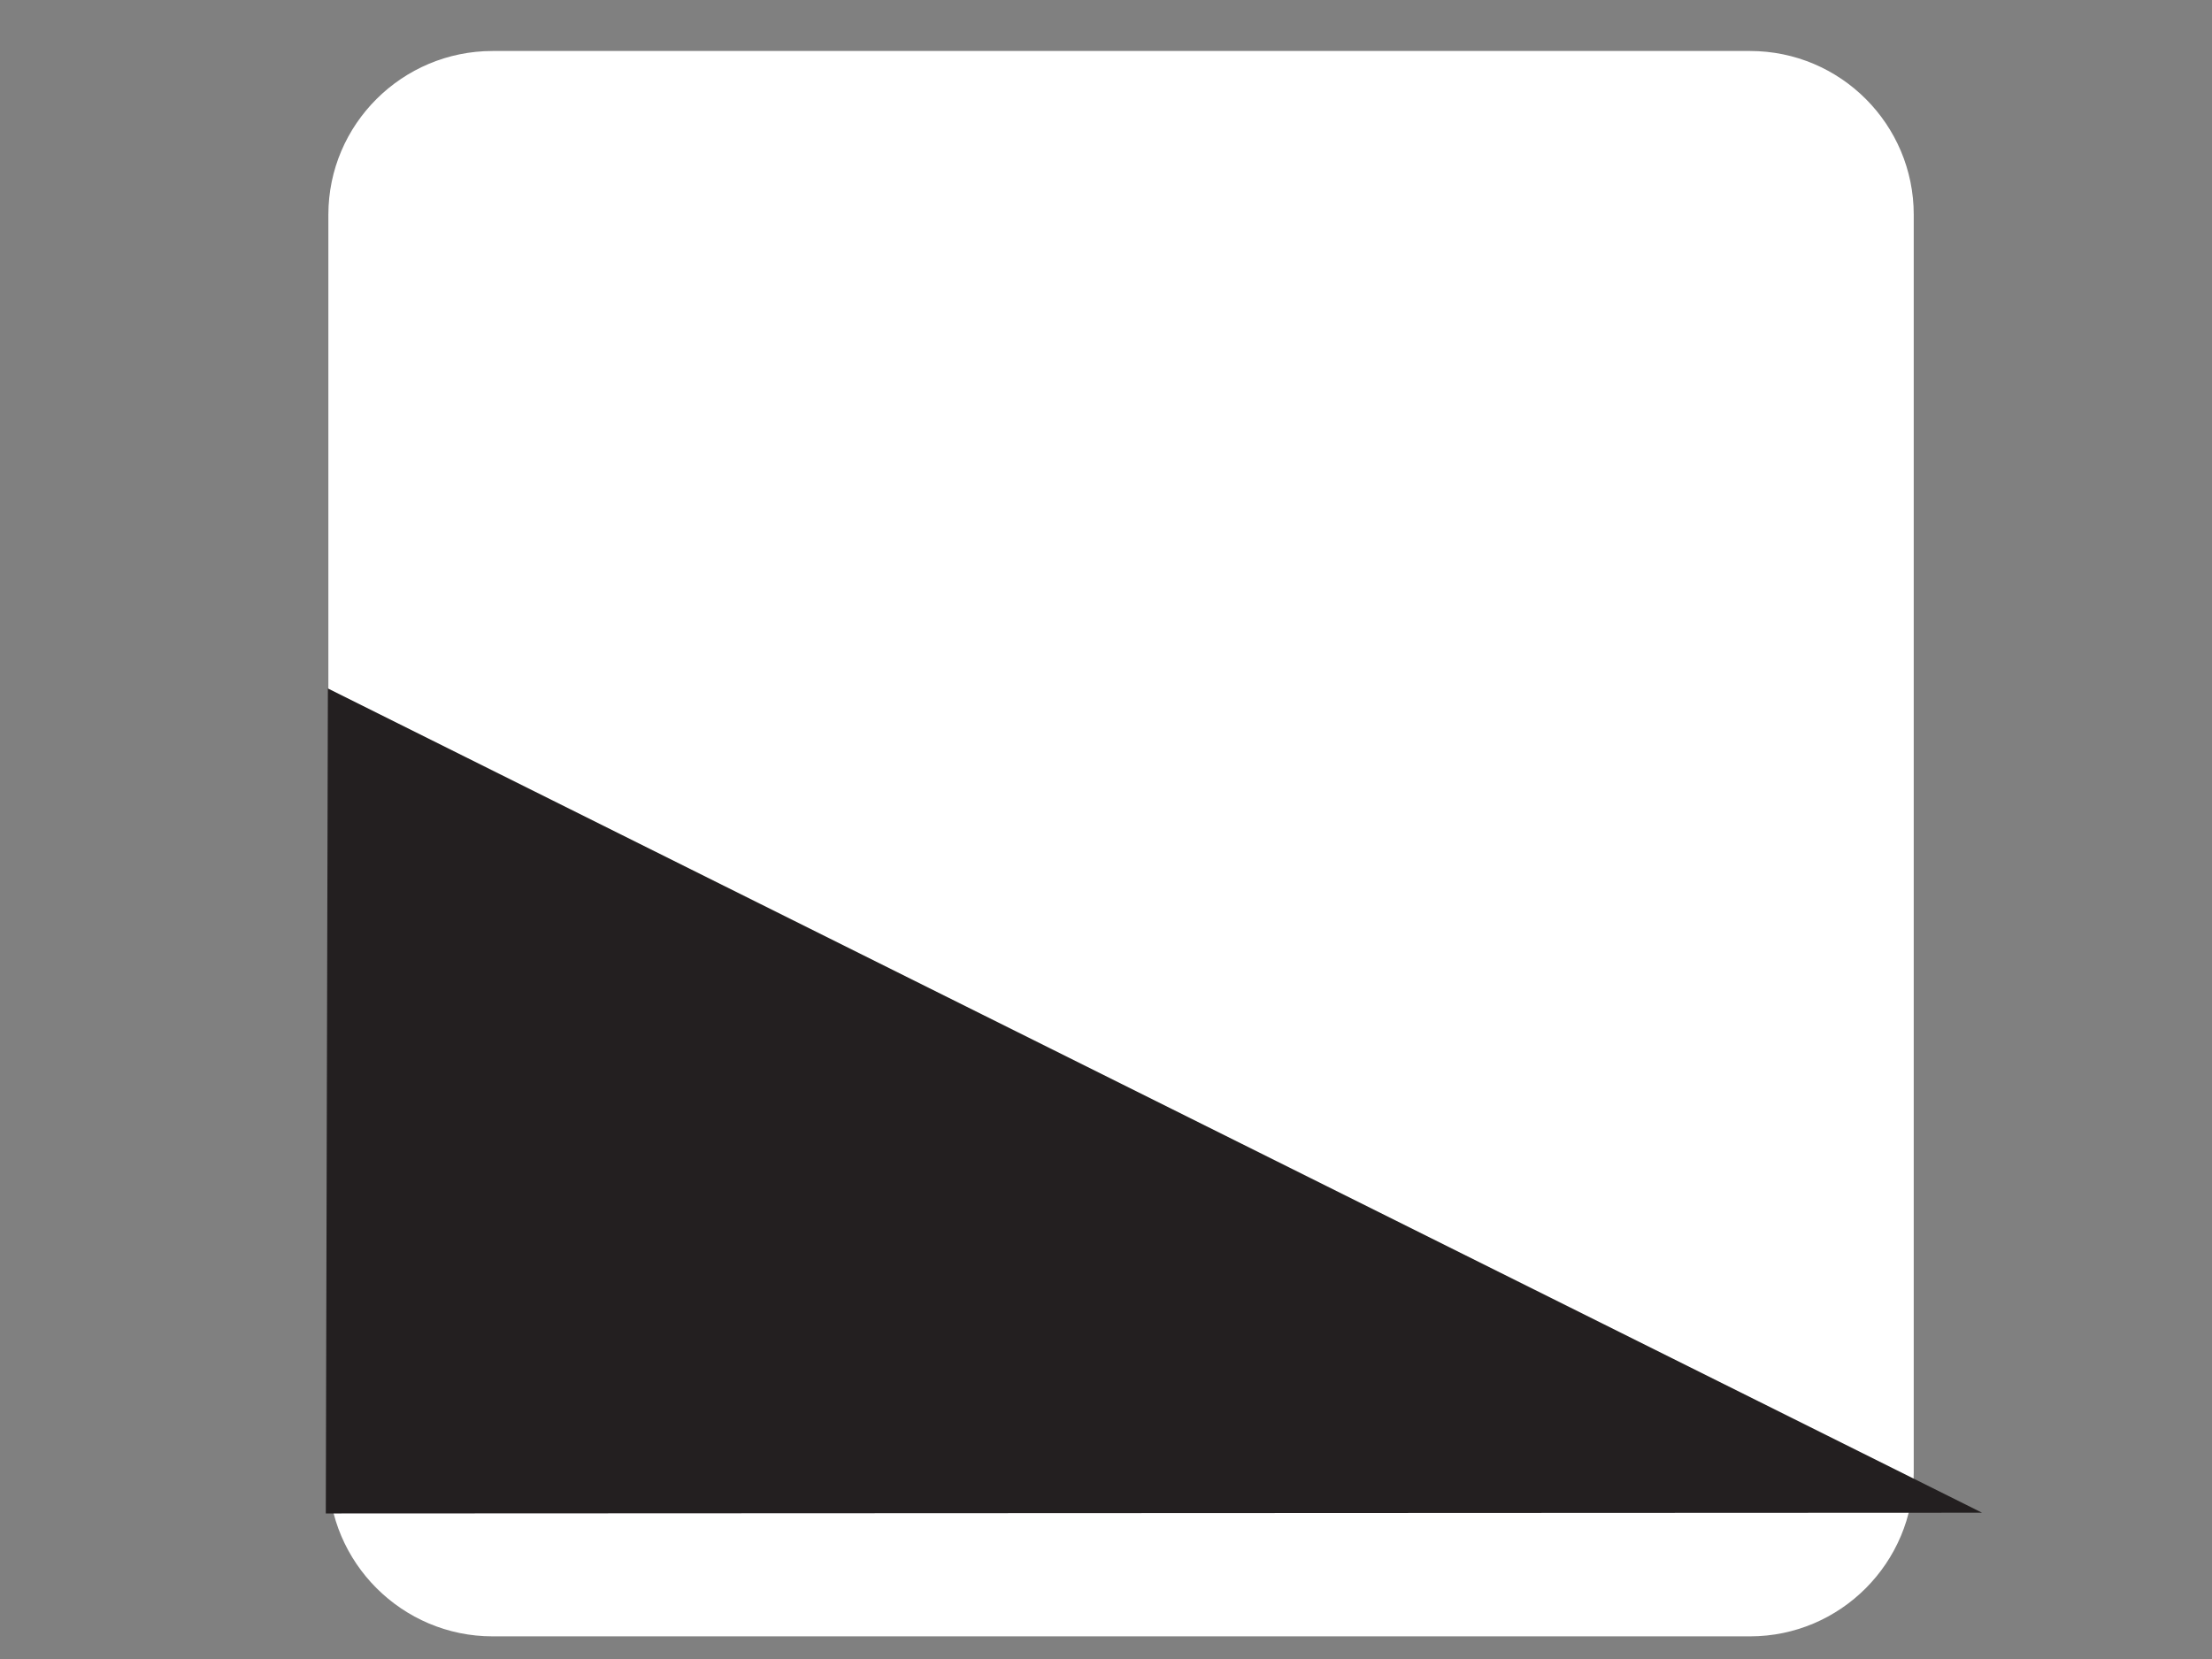
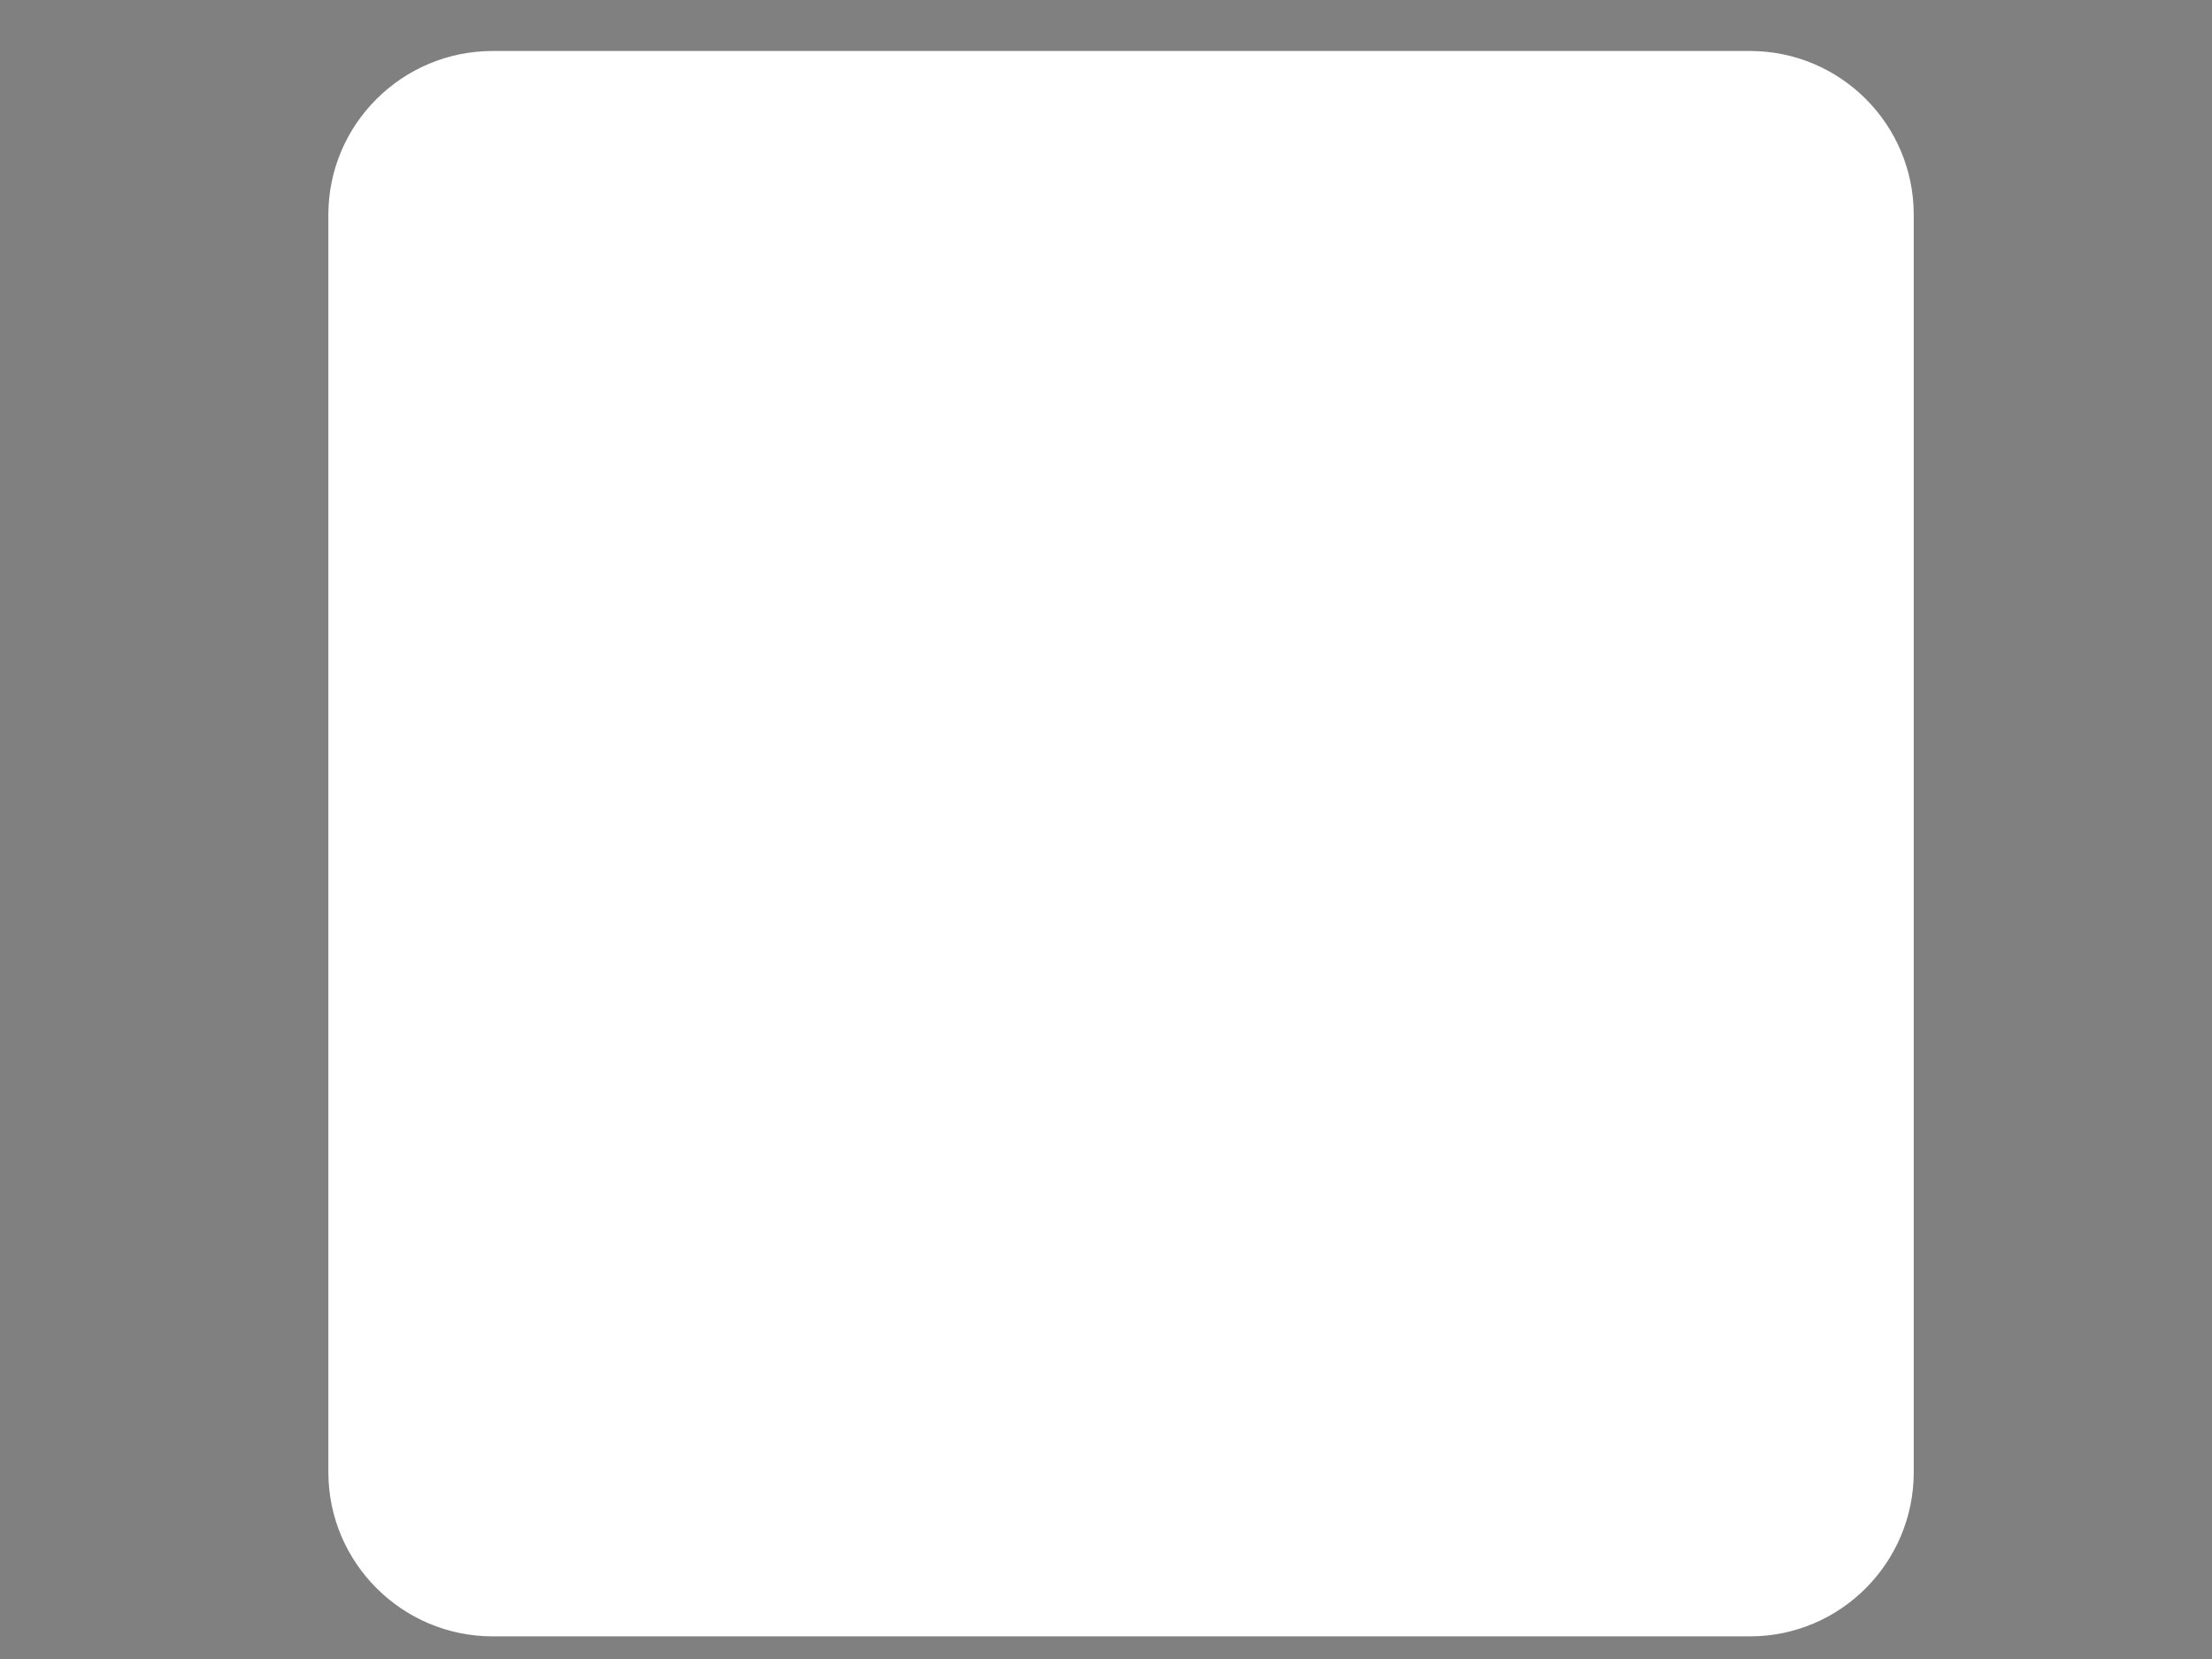
<svg xmlns="http://www.w3.org/2000/svg" width="640" height="480">
  <rect width="100%" height="100%" fill="#808080" stroke="none" />
  <g>
    <path fill="#ffffff" fill-rule="nonzero" id="path2618" d="m142.521,14.753c-26.149,0 -47.513,21.219 -47.513,47.368l0,363.863c0,26.149 21.364,47.465 47.513,47.465l363.815,0c26.149,0 47.368,-21.316 47.368,-47.465l0,-363.863c0,-26.149 -21.219,-47.368 -47.368,-47.368l-363.815,0z" />
-     <path fill="#231f20" fill-rule="evenodd" id="path2624" d="m94.264,437.89l479.215,-0.212l-478.612,-238.487l-0.603,238.699z" />
    <title>Layer 1</title>
  </g>
</svg>